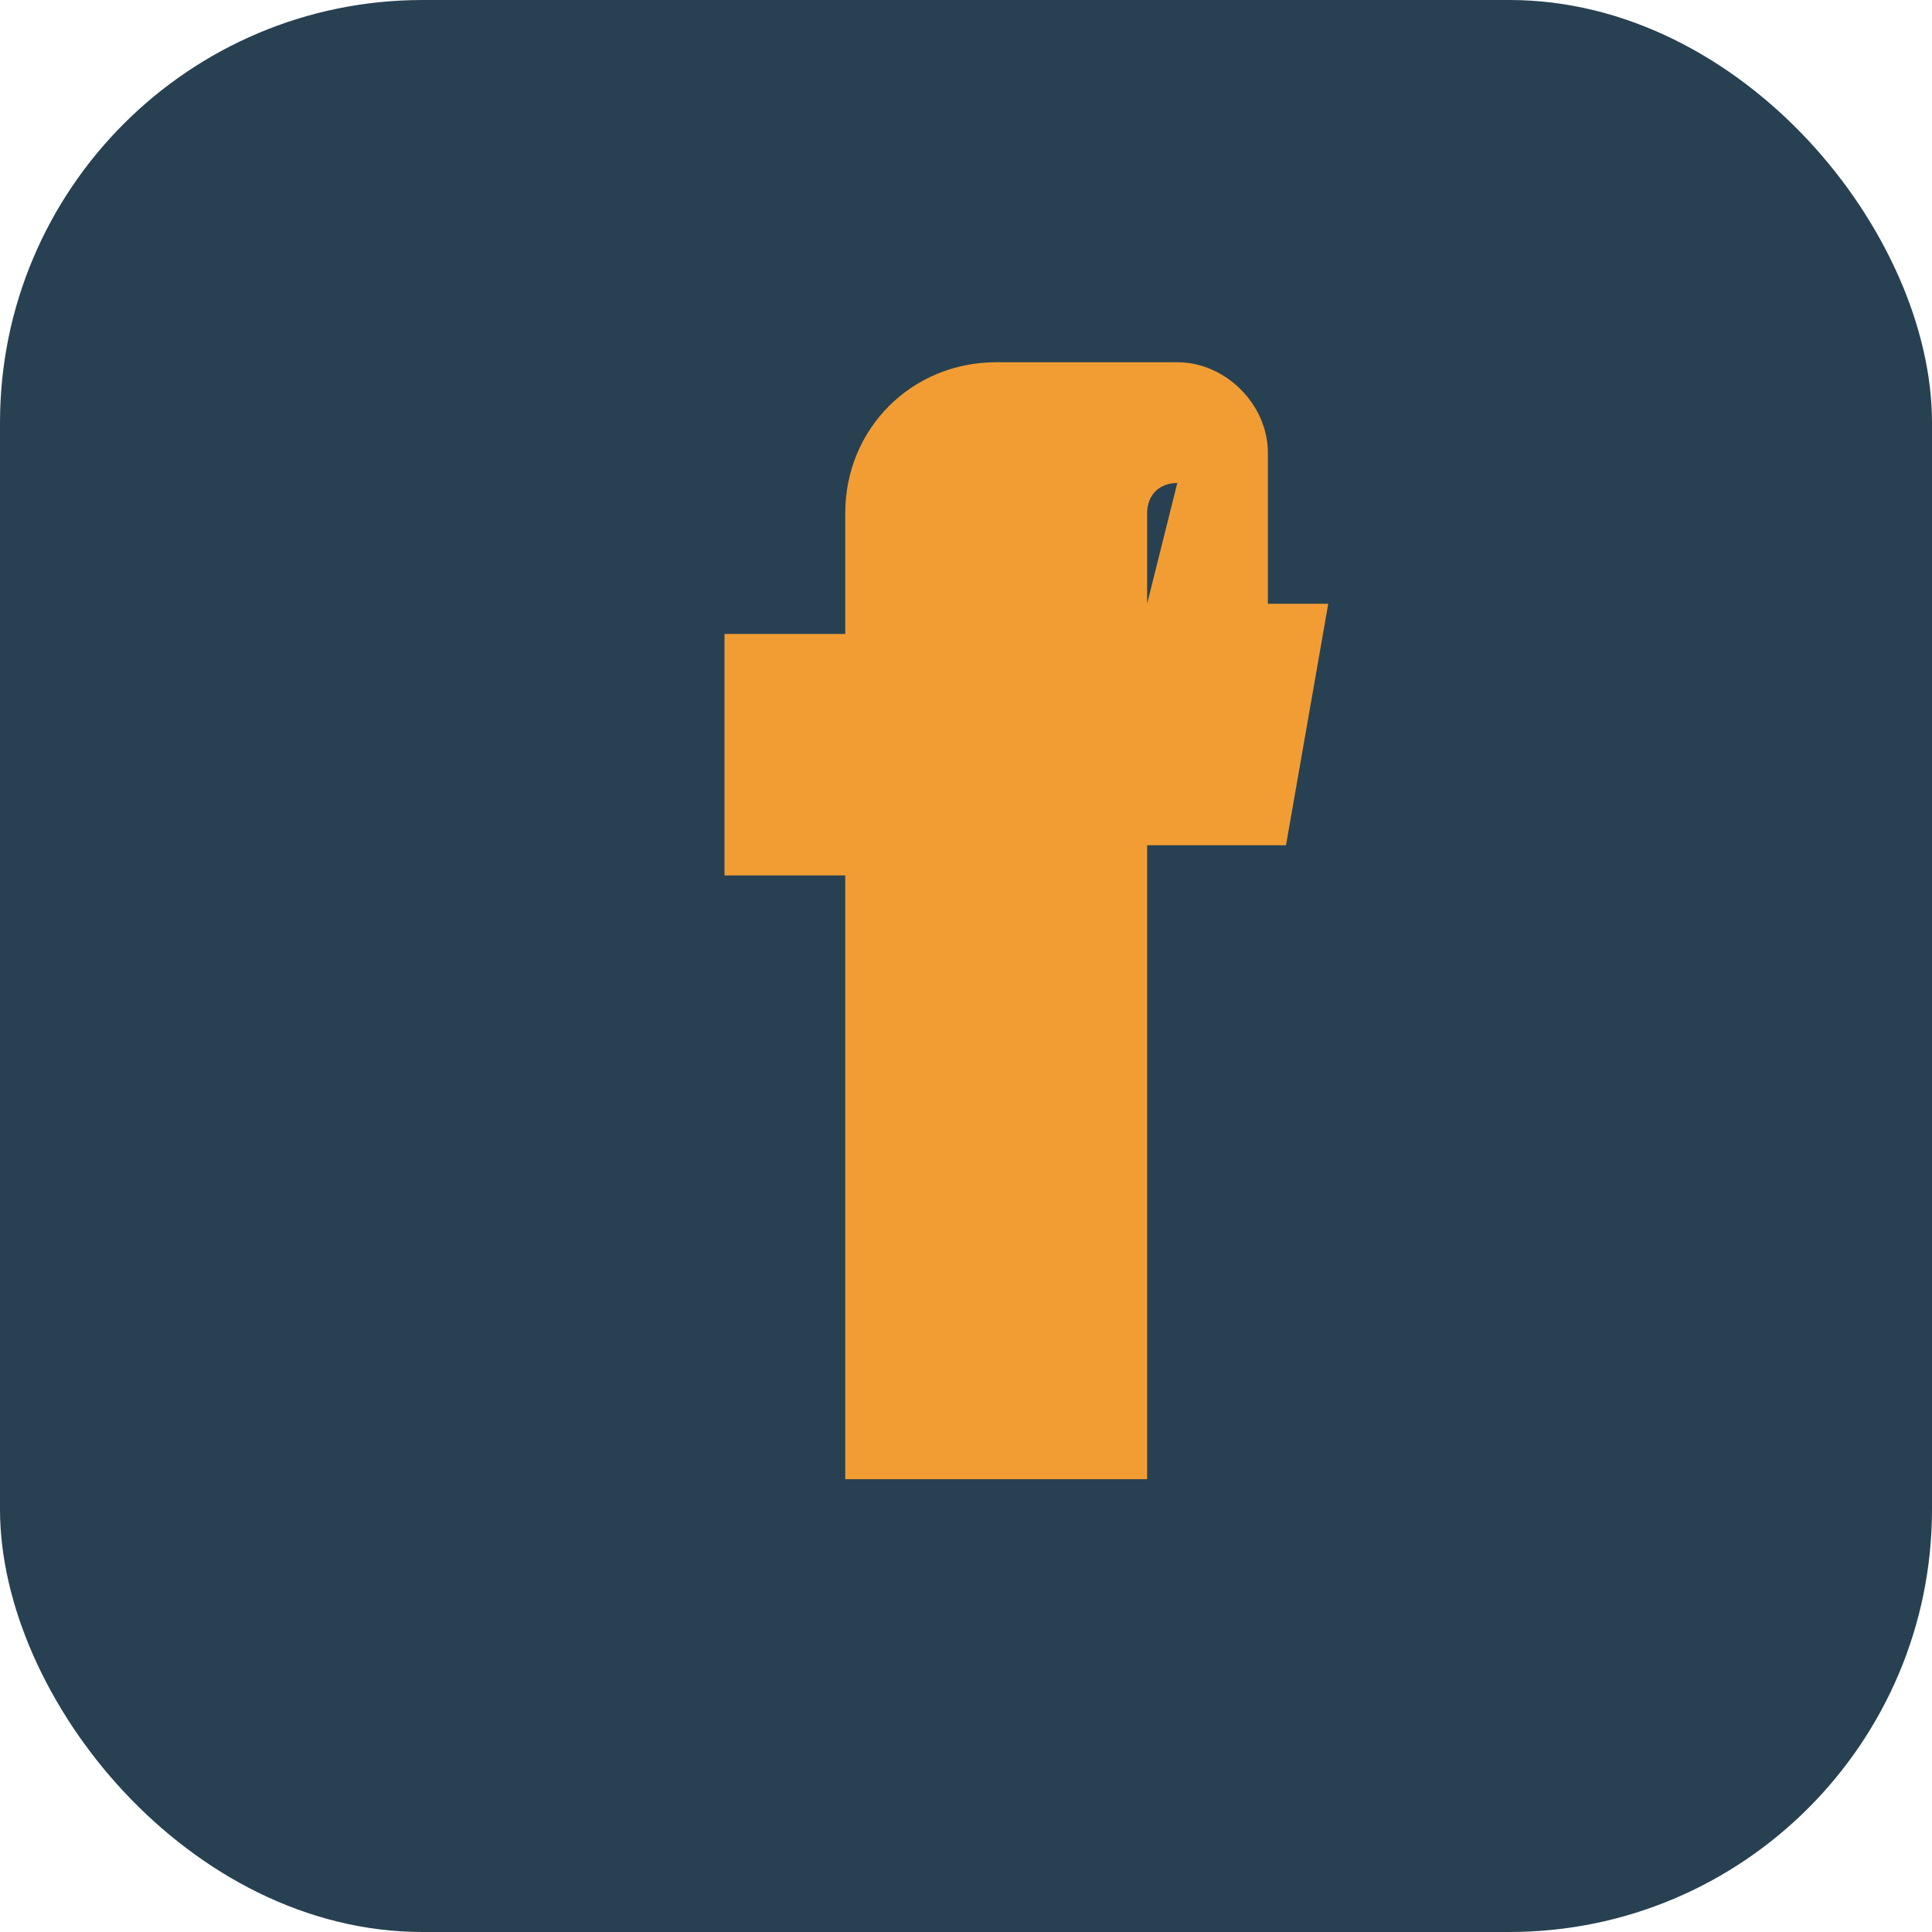
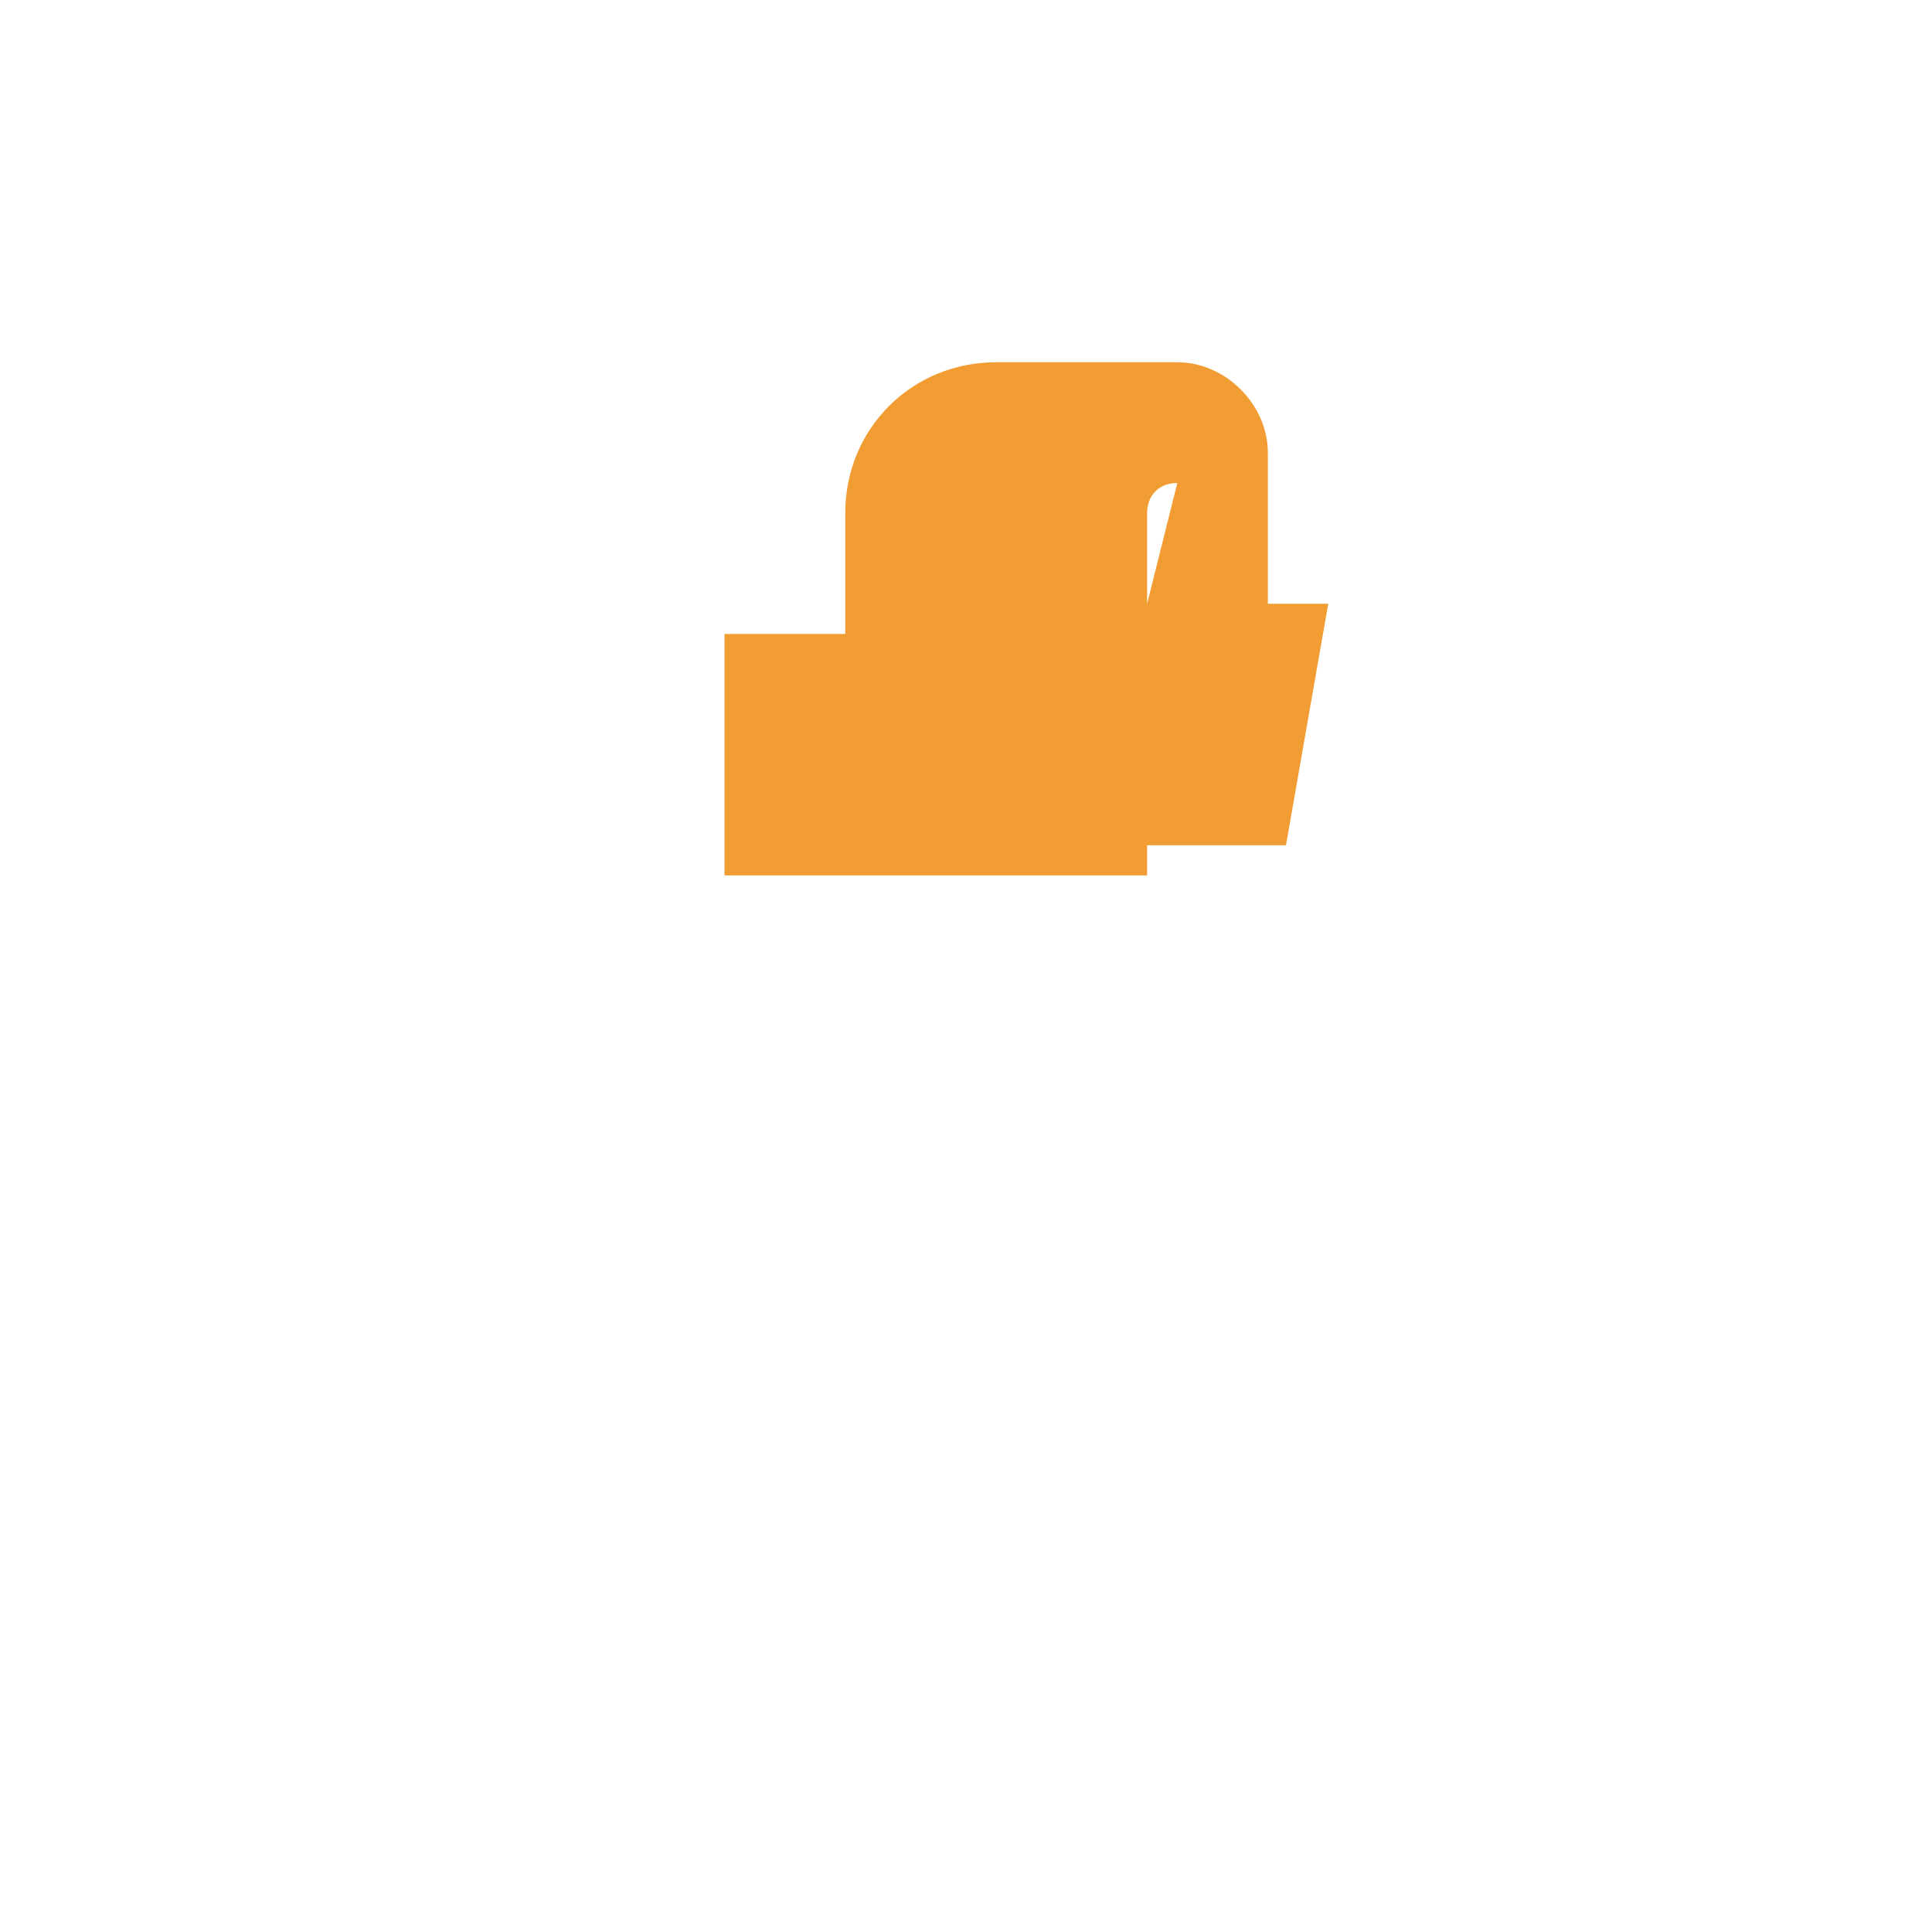
<svg xmlns="http://www.w3.org/2000/svg" width="32" height="32" viewBox="0 0 32 32">
-   <rect width="32" height="32" rx="7" fill="#284152" />
-   <path d="M19 10h2V7.5C21 6.7 20.3 6 19.5 6h-3C15.1 6 14 7.1 14 8.5v2h-2v4h2v10h5V14h2.3l.7-4H19v-1.5c0-.3.2-.5.5-.5z" fill="#F29D34" />
+   <path d="M19 10h2V7.5C21 6.7 20.3 6 19.5 6h-3C15.1 6 14 7.1 14 8.5v2h-2v4h2h5V14h2.3l.7-4H19v-1.5c0-.3.2-.5.5-.5z" fill="#F29D34" />
</svg>